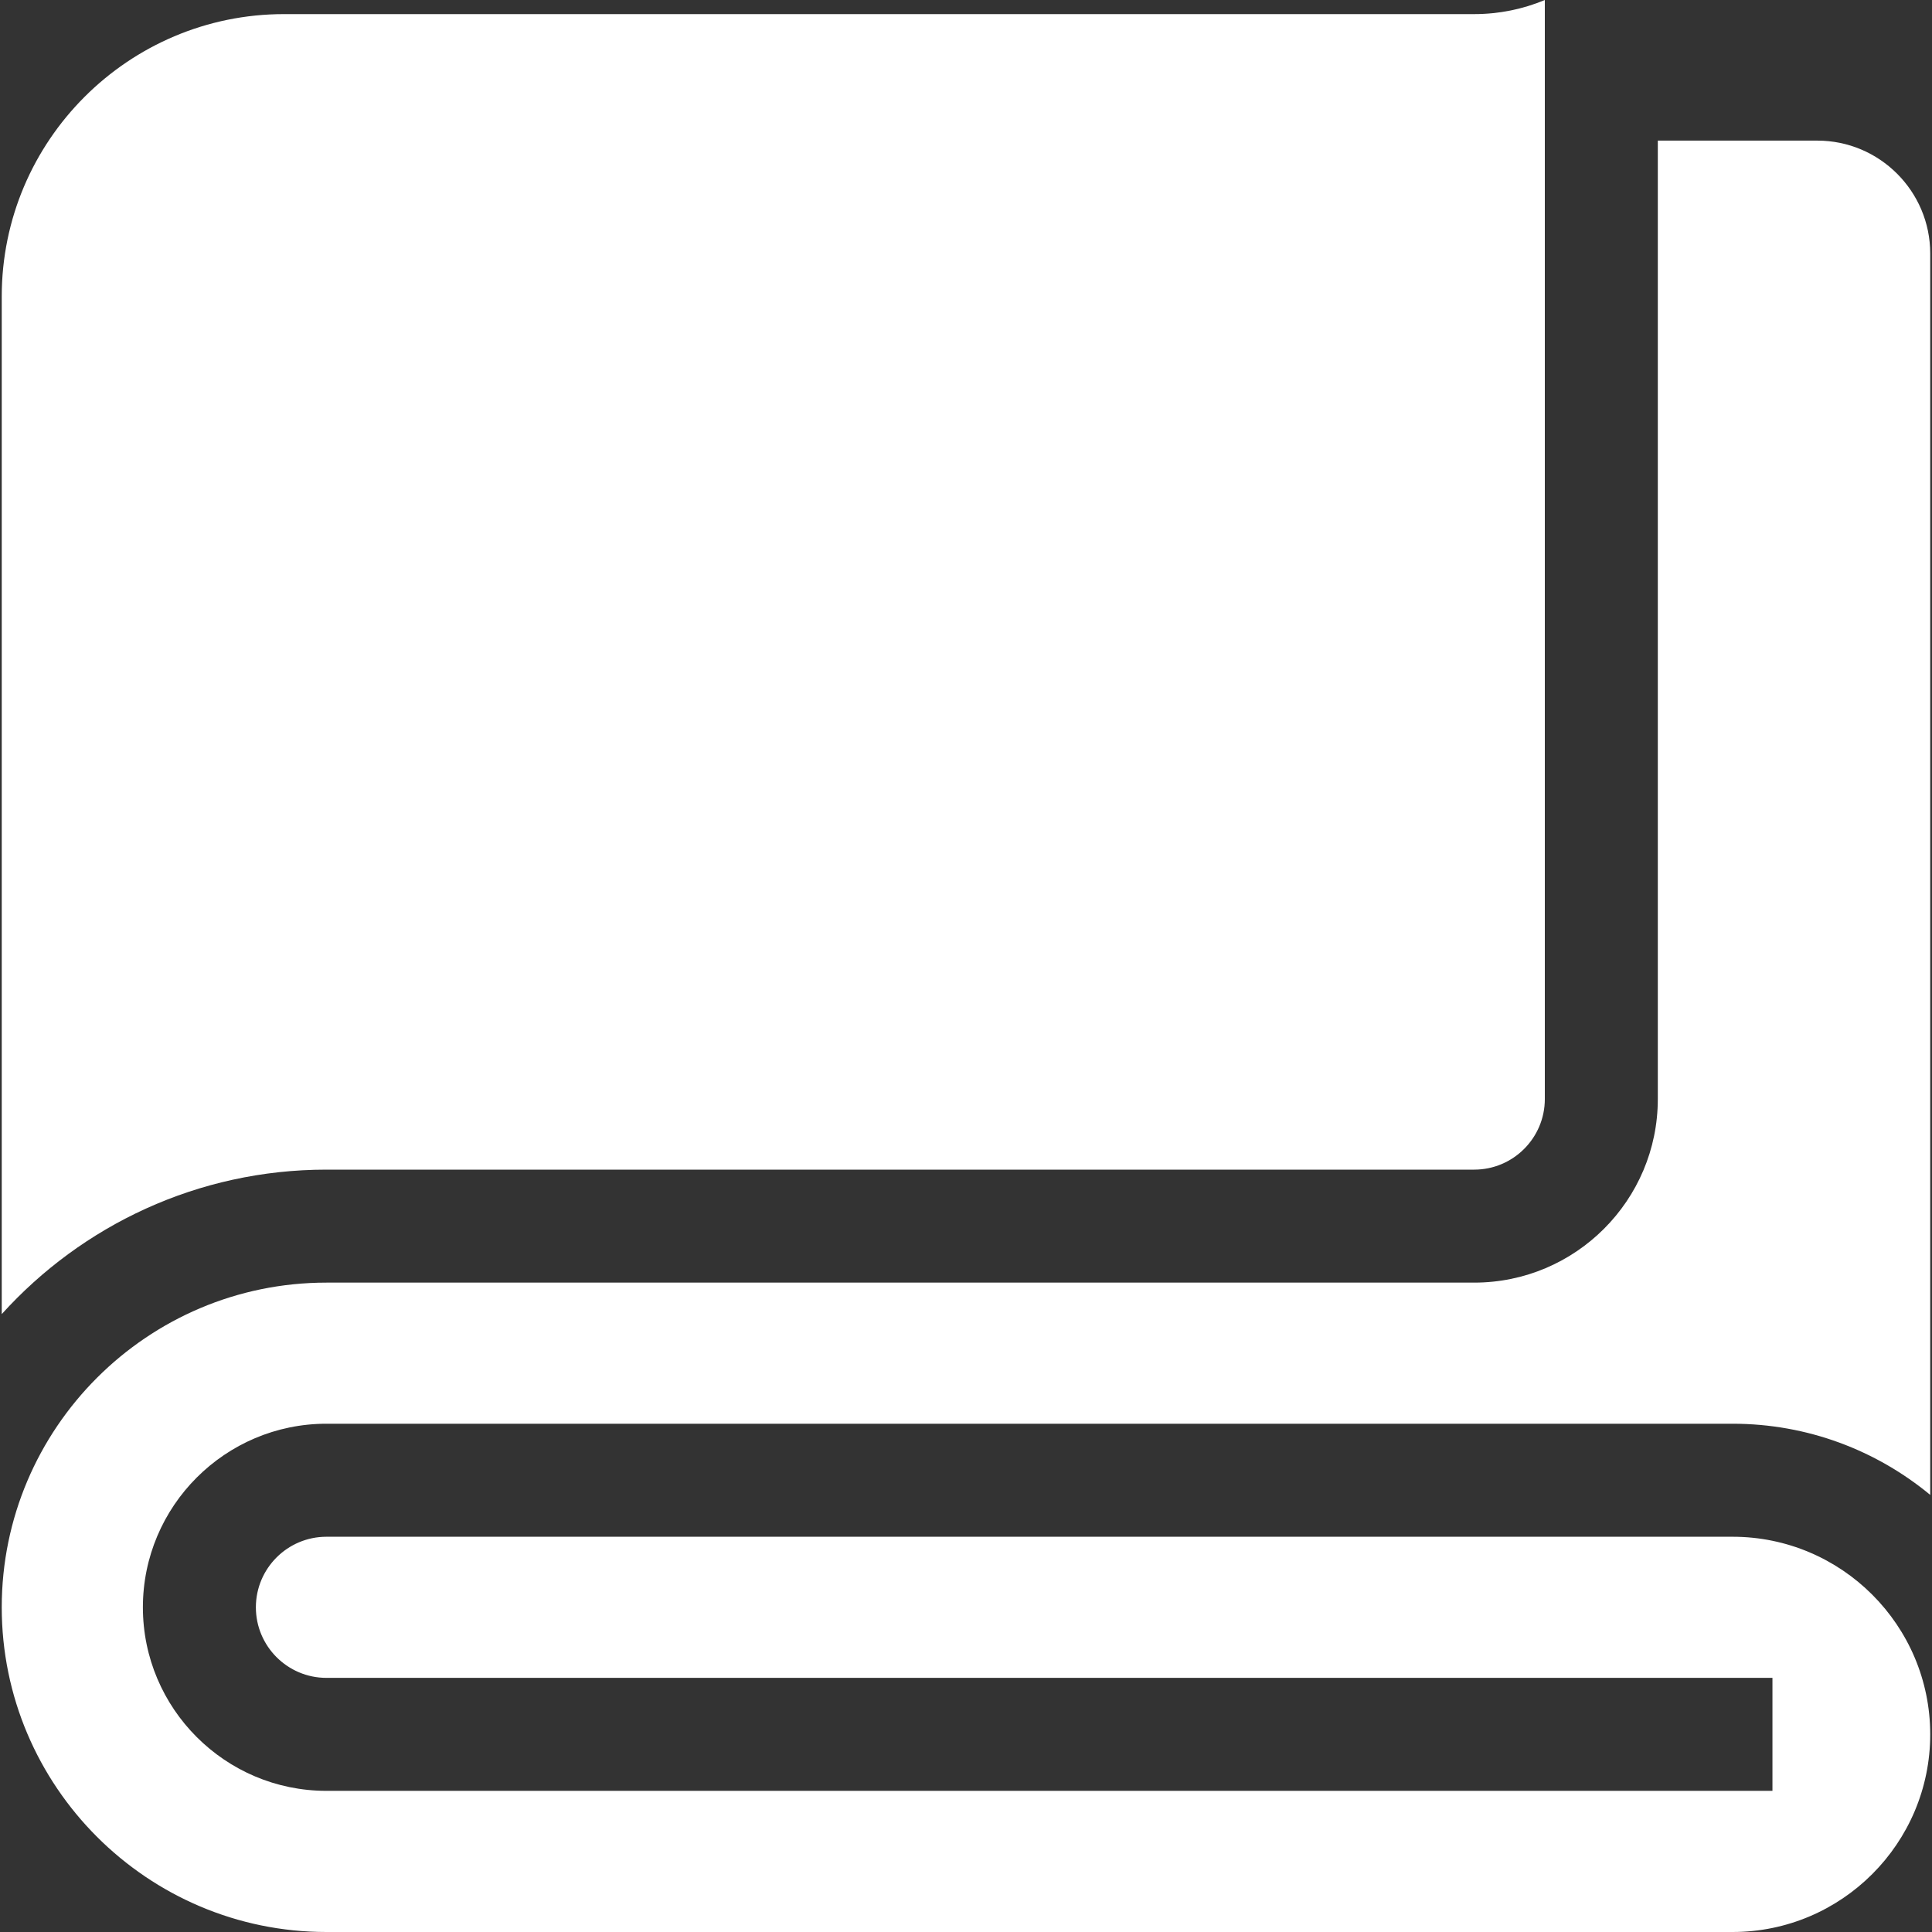
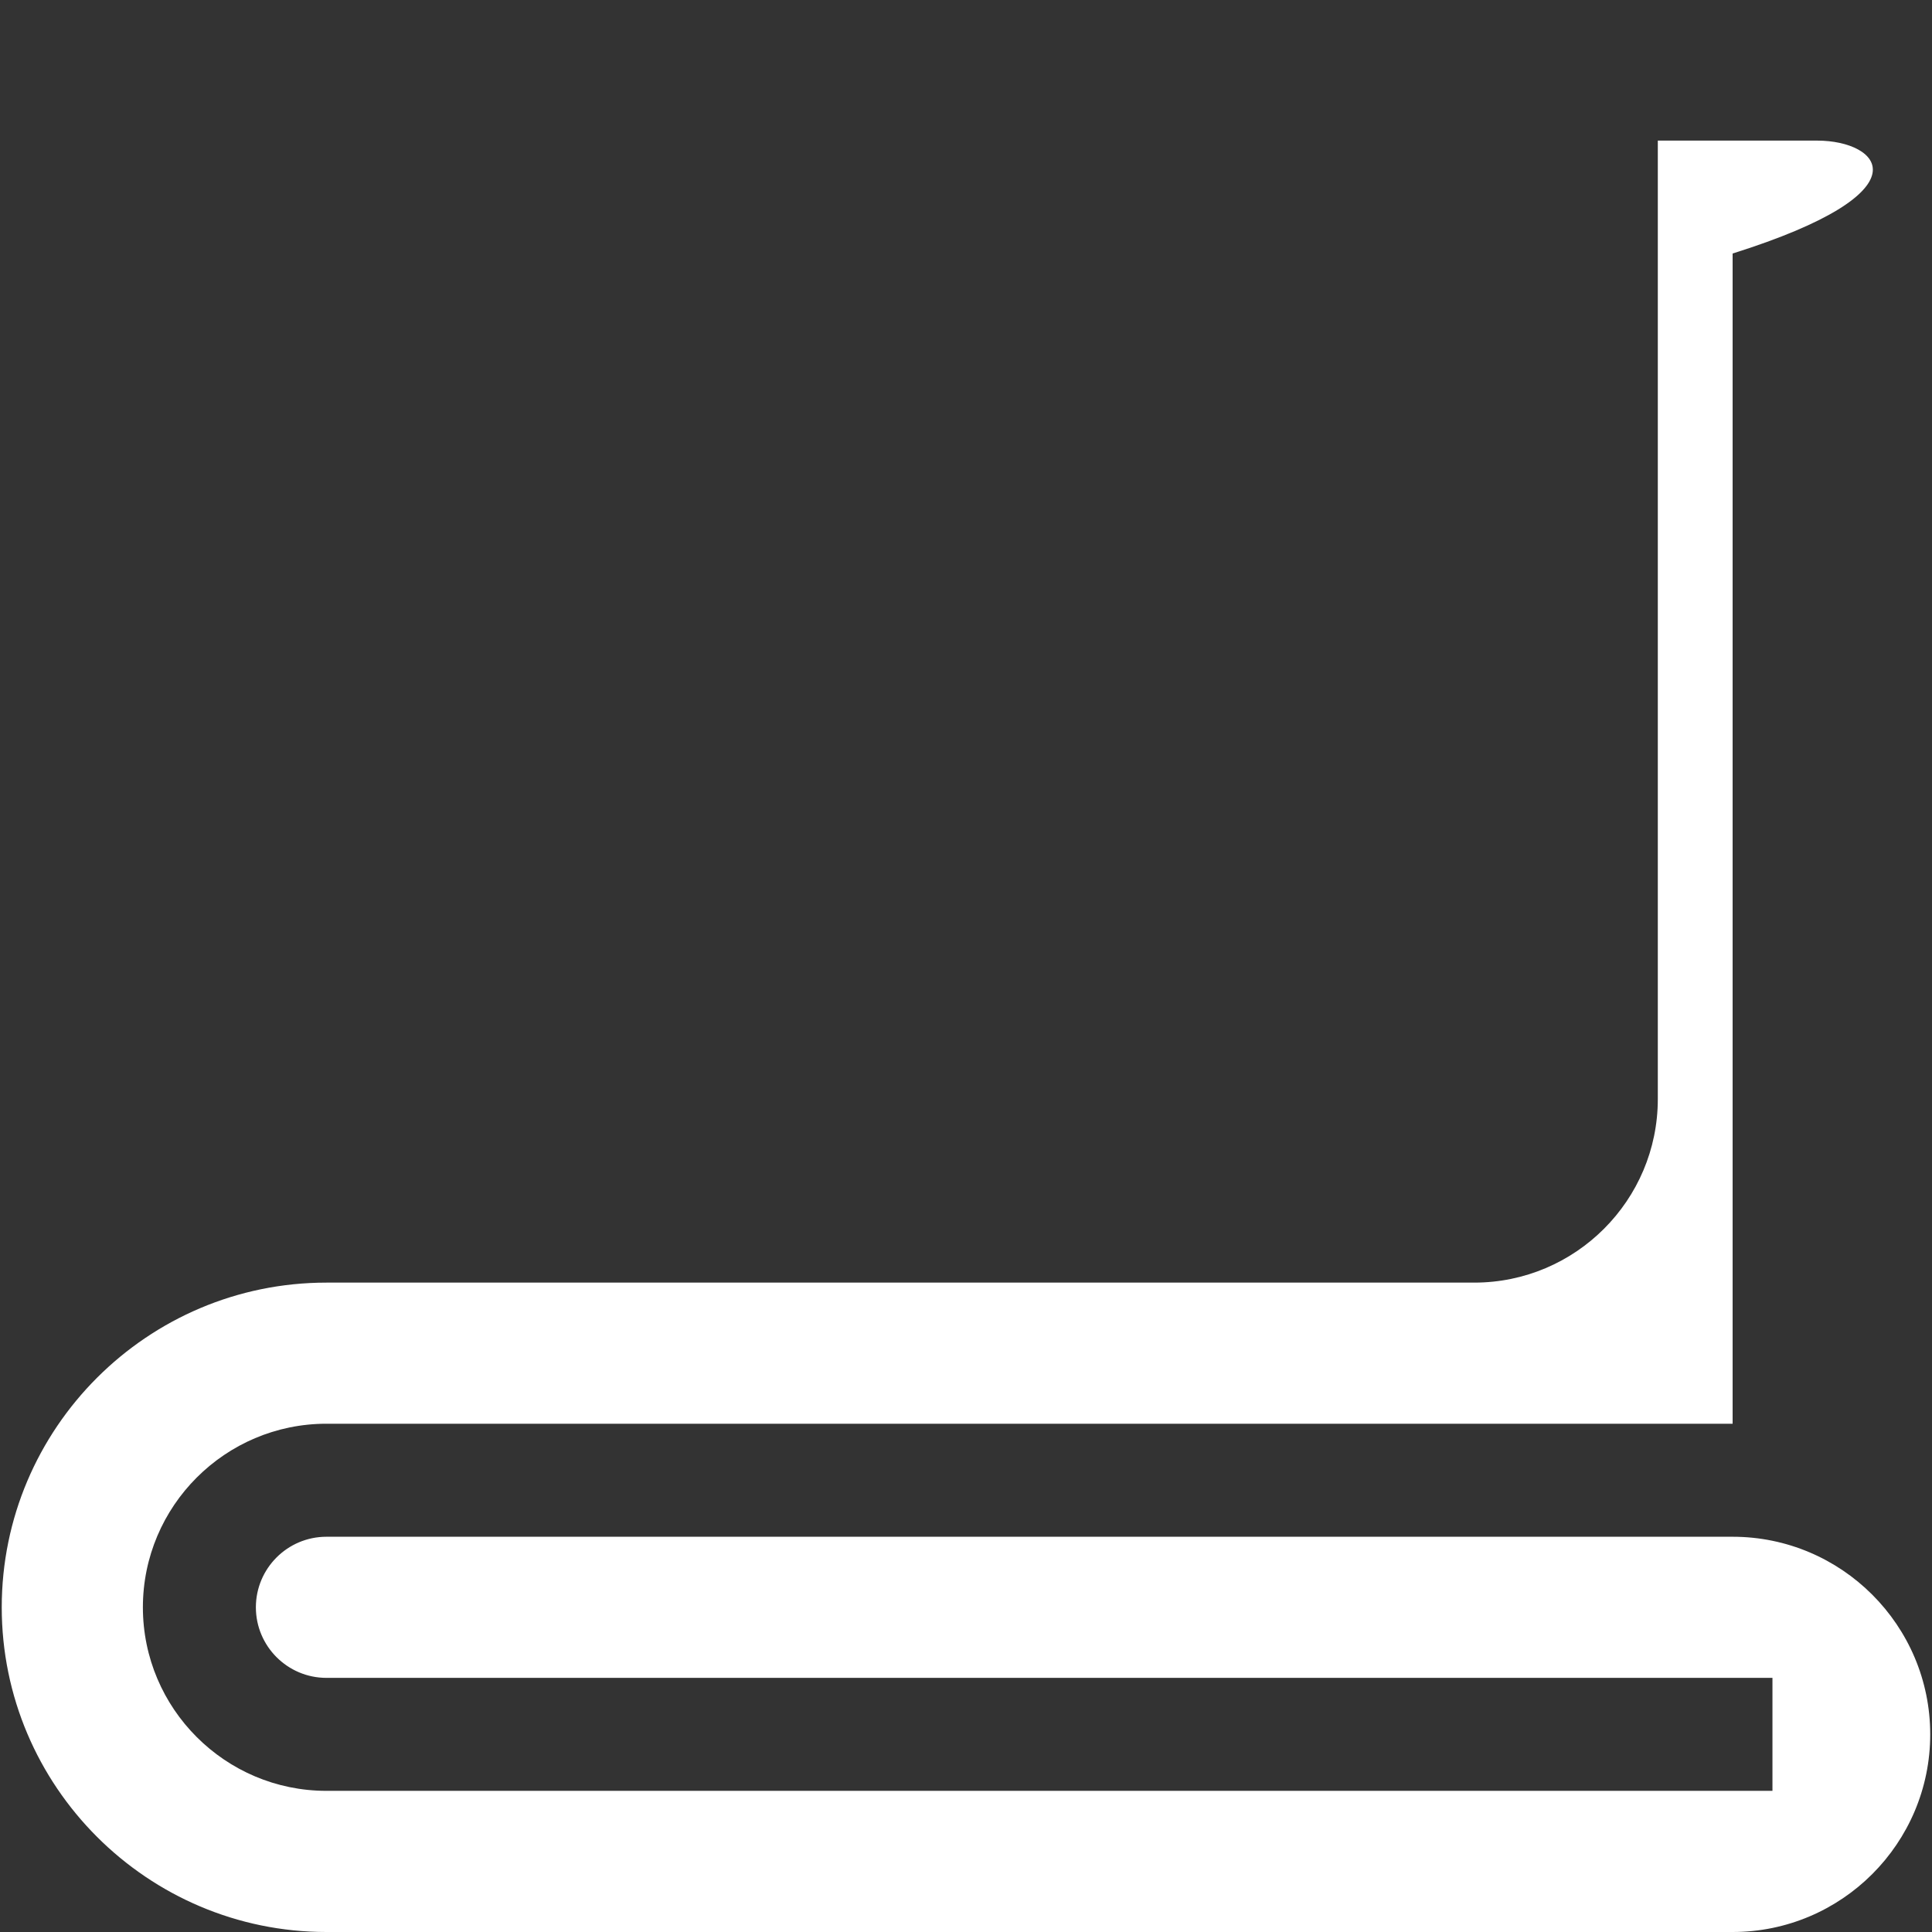
<svg xmlns="http://www.w3.org/2000/svg" width="50" height="50" viewBox="0 0 50 50" fill="none">
  <rect x="0" y="0" width="50" height="50" fill="#333333" stroke="none" />
  <g id="blanket 1" clip-path="url(#clip0_1383_304)">
    <g id="Group">
-       <path id="Vector" d="M8.448 36.846H44.84C46.781 36.846 48.564 37.538 49.954 38.688V6.561C49.954 4.95 48.643 3.639 47.032 3.639H42.904V28.444C42.904 31.063 40.773 33.194 38.153 33.194H8.448C3.815 33.194 0.045 36.964 0.045 41.597C0.045 46.23 3.815 50 8.448 50H44.84C47.66 50 49.954 47.706 49.954 44.886C49.954 42.065 47.66 39.771 44.84 39.771H8.448C7.441 39.771 6.622 40.59 6.622 41.597C6.622 42.604 7.441 43.423 8.448 43.423H45.871V46.347H8.448C5.829 46.347 3.698 44.217 3.698 41.597C3.698 38.978 5.829 36.846 8.448 36.846Z" fill="white" />
-       <path id="Vector_2" d="M8.448 30.27H38.153C39.16 30.27 39.98 29.45 39.98 28.443V0C39.417 0.235 38.8 0.365 38.153 0.365H7.352C3.323 0.365 0.045 3.643 0.045 7.672V34.009C2.12 31.714 5.118 30.27 8.448 30.27Z" fill="white" />
+       <path id="Vector" d="M8.448 36.846H44.84V6.561C49.954 4.95 48.643 3.639 47.032 3.639H42.904V28.444C42.904 31.063 40.773 33.194 38.153 33.194H8.448C3.815 33.194 0.045 36.964 0.045 41.597C0.045 46.23 3.815 50 8.448 50H44.84C47.66 50 49.954 47.706 49.954 44.886C49.954 42.065 47.66 39.771 44.84 39.771H8.448C7.441 39.771 6.622 40.59 6.622 41.597C6.622 42.604 7.441 43.423 8.448 43.423H45.871V46.347H8.448C5.829 46.347 3.698 44.217 3.698 41.597C3.698 38.978 5.829 36.846 8.448 36.846Z" fill="white" />
    </g>
  </g>
  <defs>
    <clipPath id="clip0_1383_304">
      <rect width="50" height="50" fill="white" />
    </clipPath>
  </defs>
</svg>